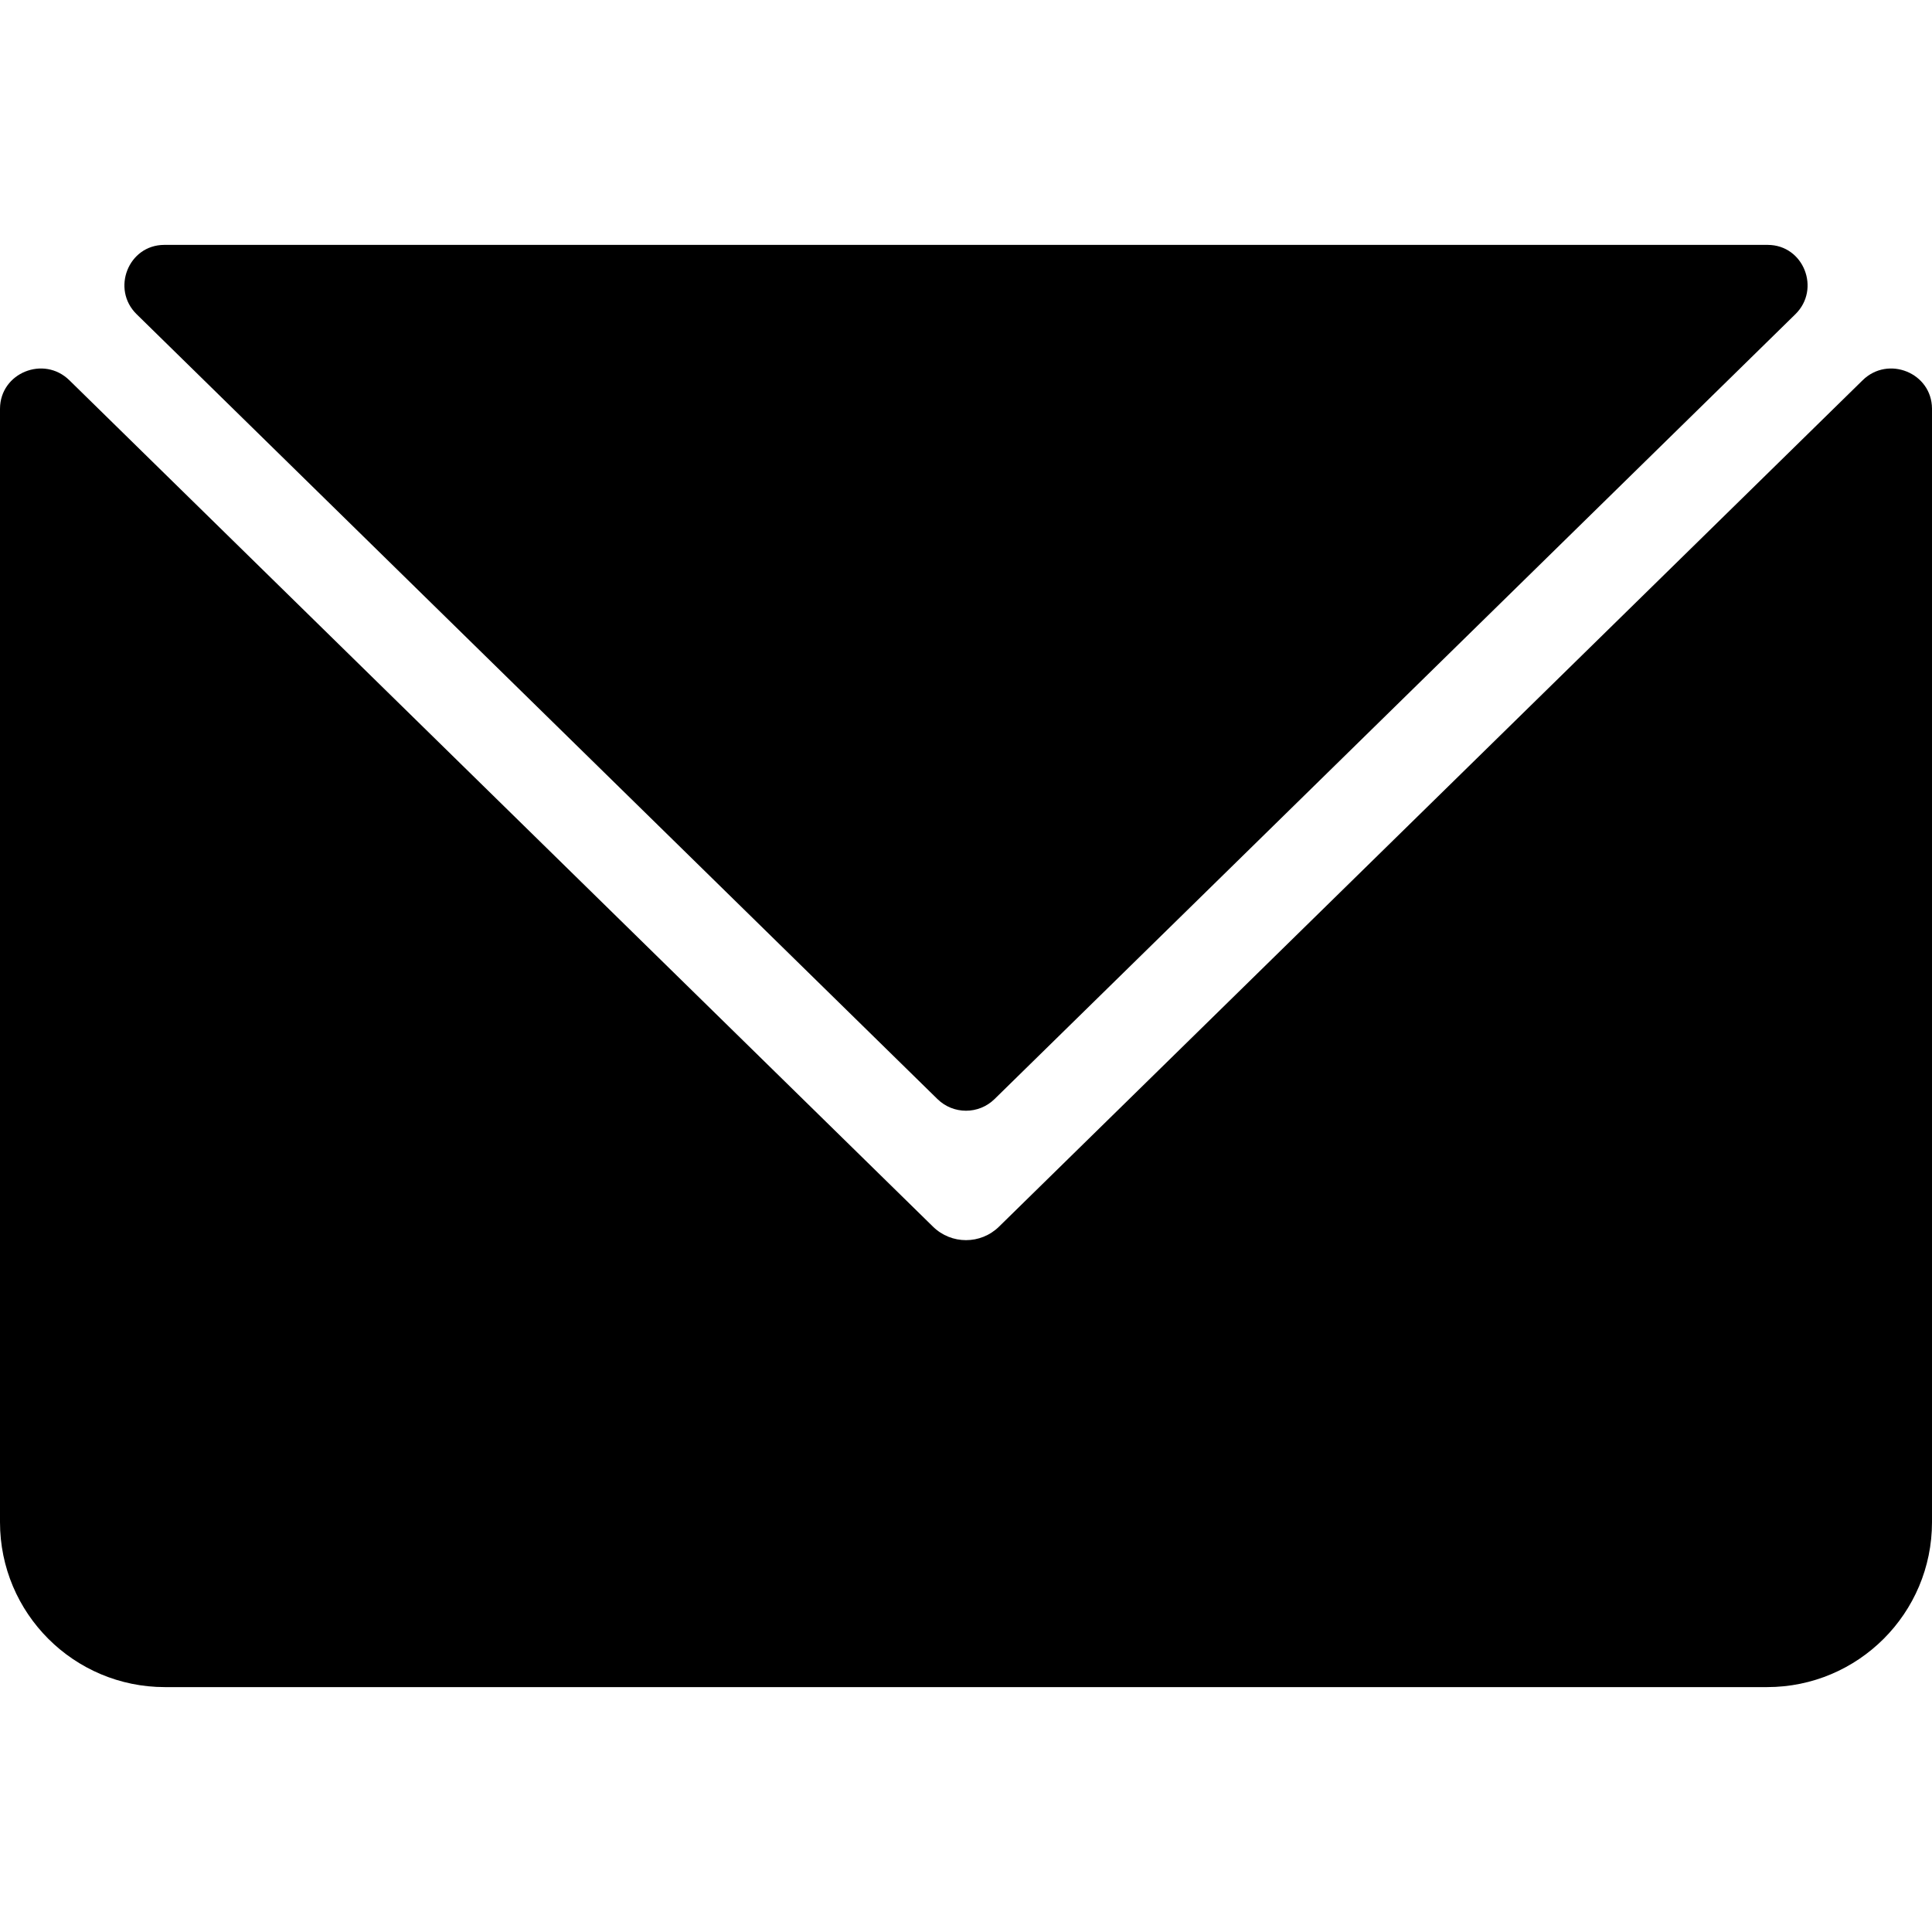
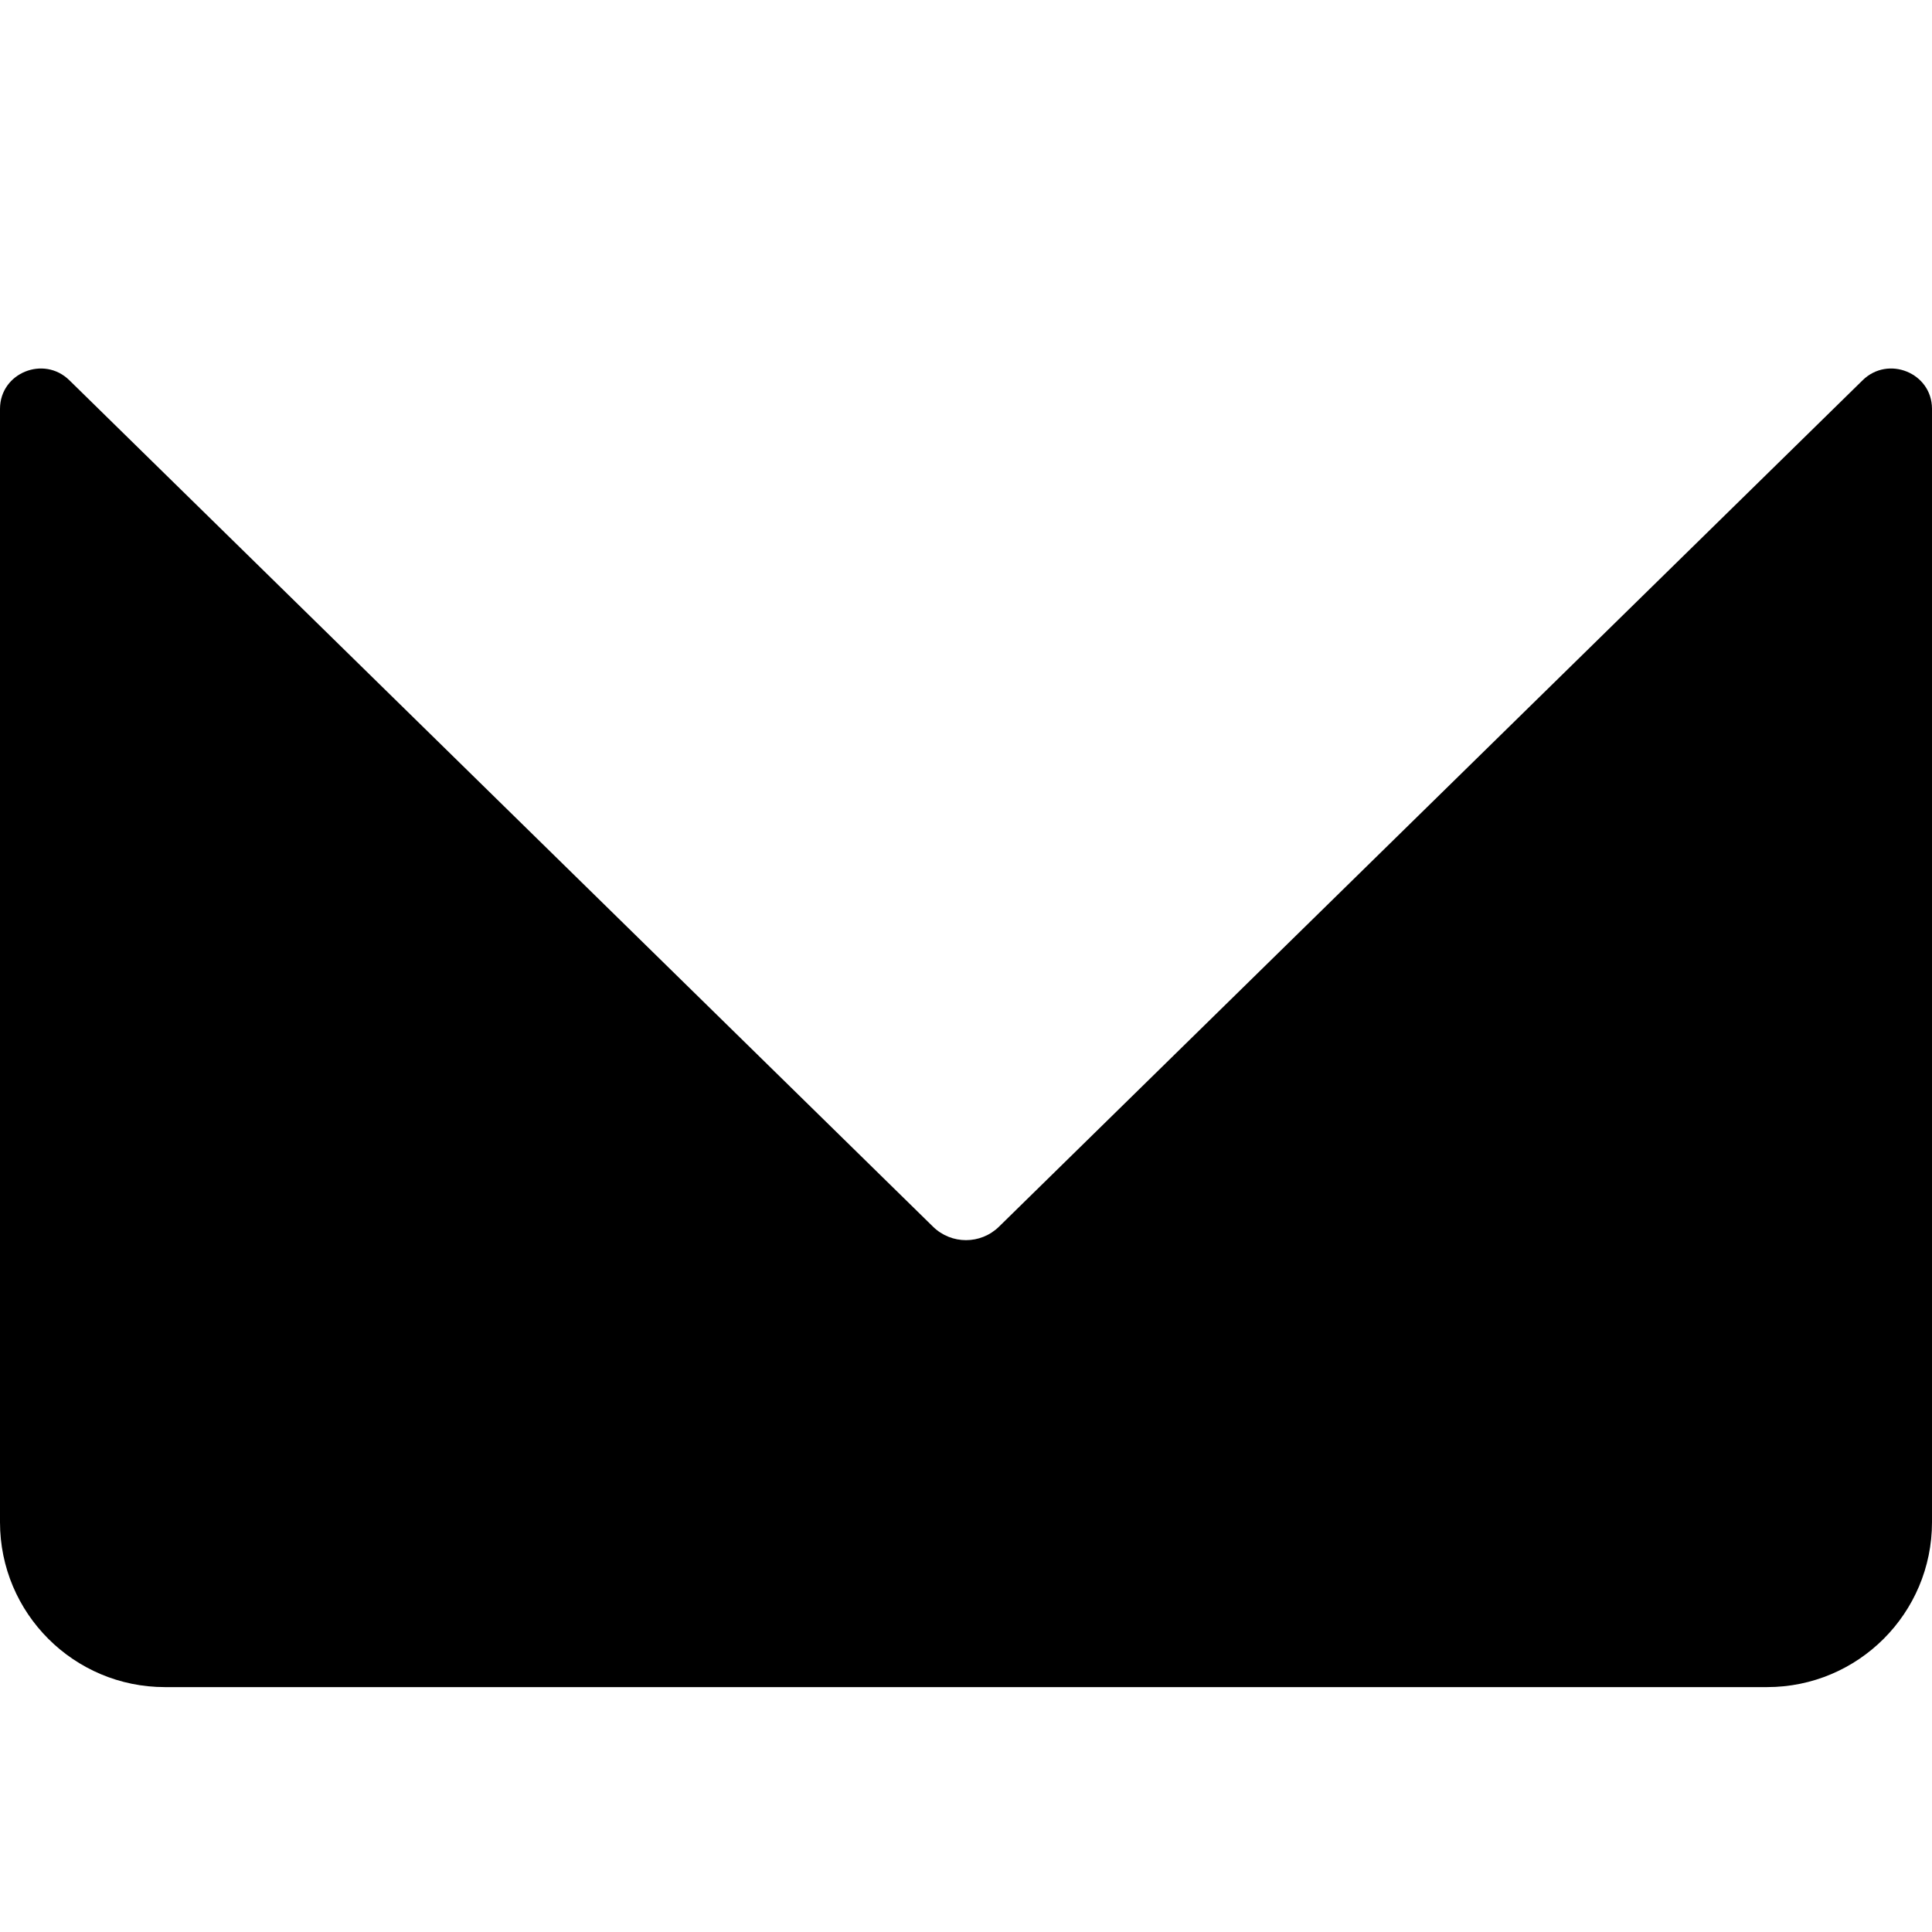
<svg xmlns="http://www.w3.org/2000/svg" fill="#000000" height="800px" width="800px" version="1.1" id="Layer_1" viewBox="0 0 512 512" xml:space="preserve">
  <g>
    <g>
      <g>
-         <path d="M248.434,291.265c4.203,4.118,10.929,4.118,15.131,0L475.793,83.271c6.78-6.645,2.214-18.325-7.278-18.371     c-0.074,0-0.147,0-0.222,0H43.707c-0.074,0-0.147,0-0.222,0c-9.492,0.047-14.058,11.727-7.278,18.371L248.434,291.265z" />
        <path d="M511.999,108.265c-0.071-9.472-11.614-14.129-18.378-7.498L264.74,325.084c-4.853,4.759-12.626,4.759-17.48,0     L18.38,100.767c-6.765-6.63-18.307-1.973-18.378,7.498C0,108.379,0,108.492,0,108.606v294.787     C0,427.532,19.568,447.1,43.707,447.1h424.585c24.139,0,43.707-19.568,43.707-43.707V108.606     C512,108.492,512,108.379,511.999,108.265z" />
      </g>
    </g>
  </g>
</svg>